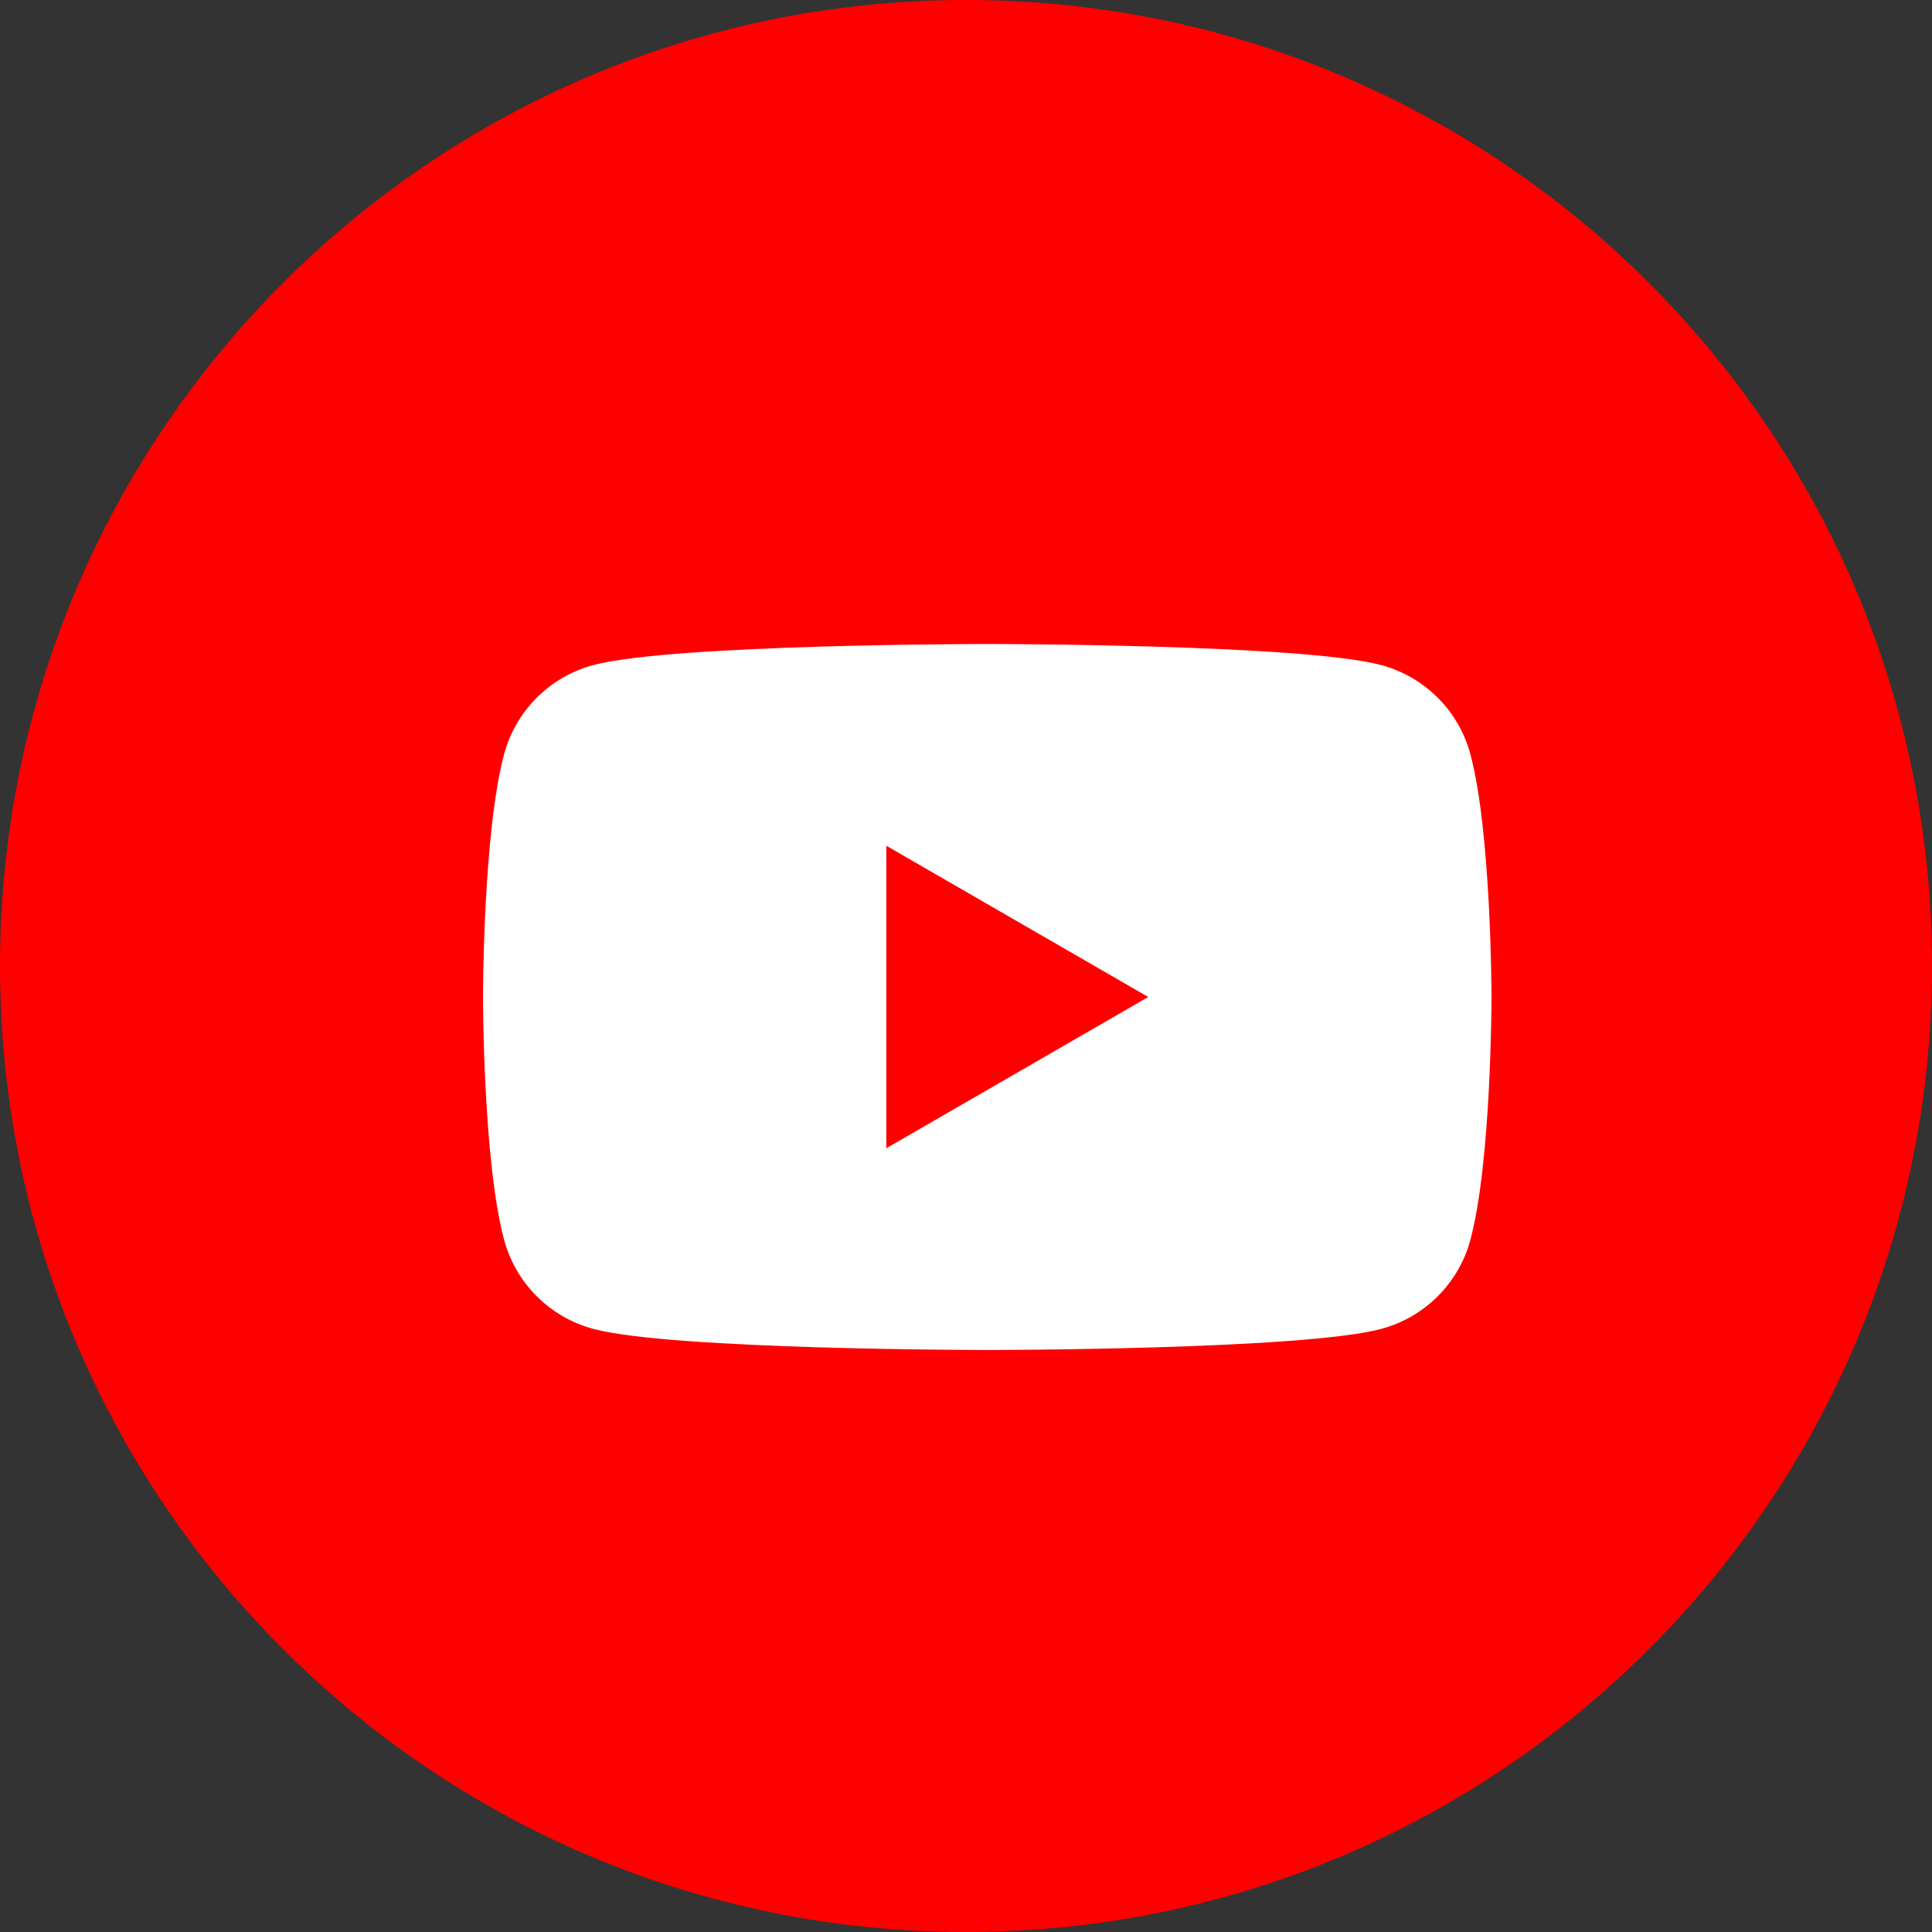
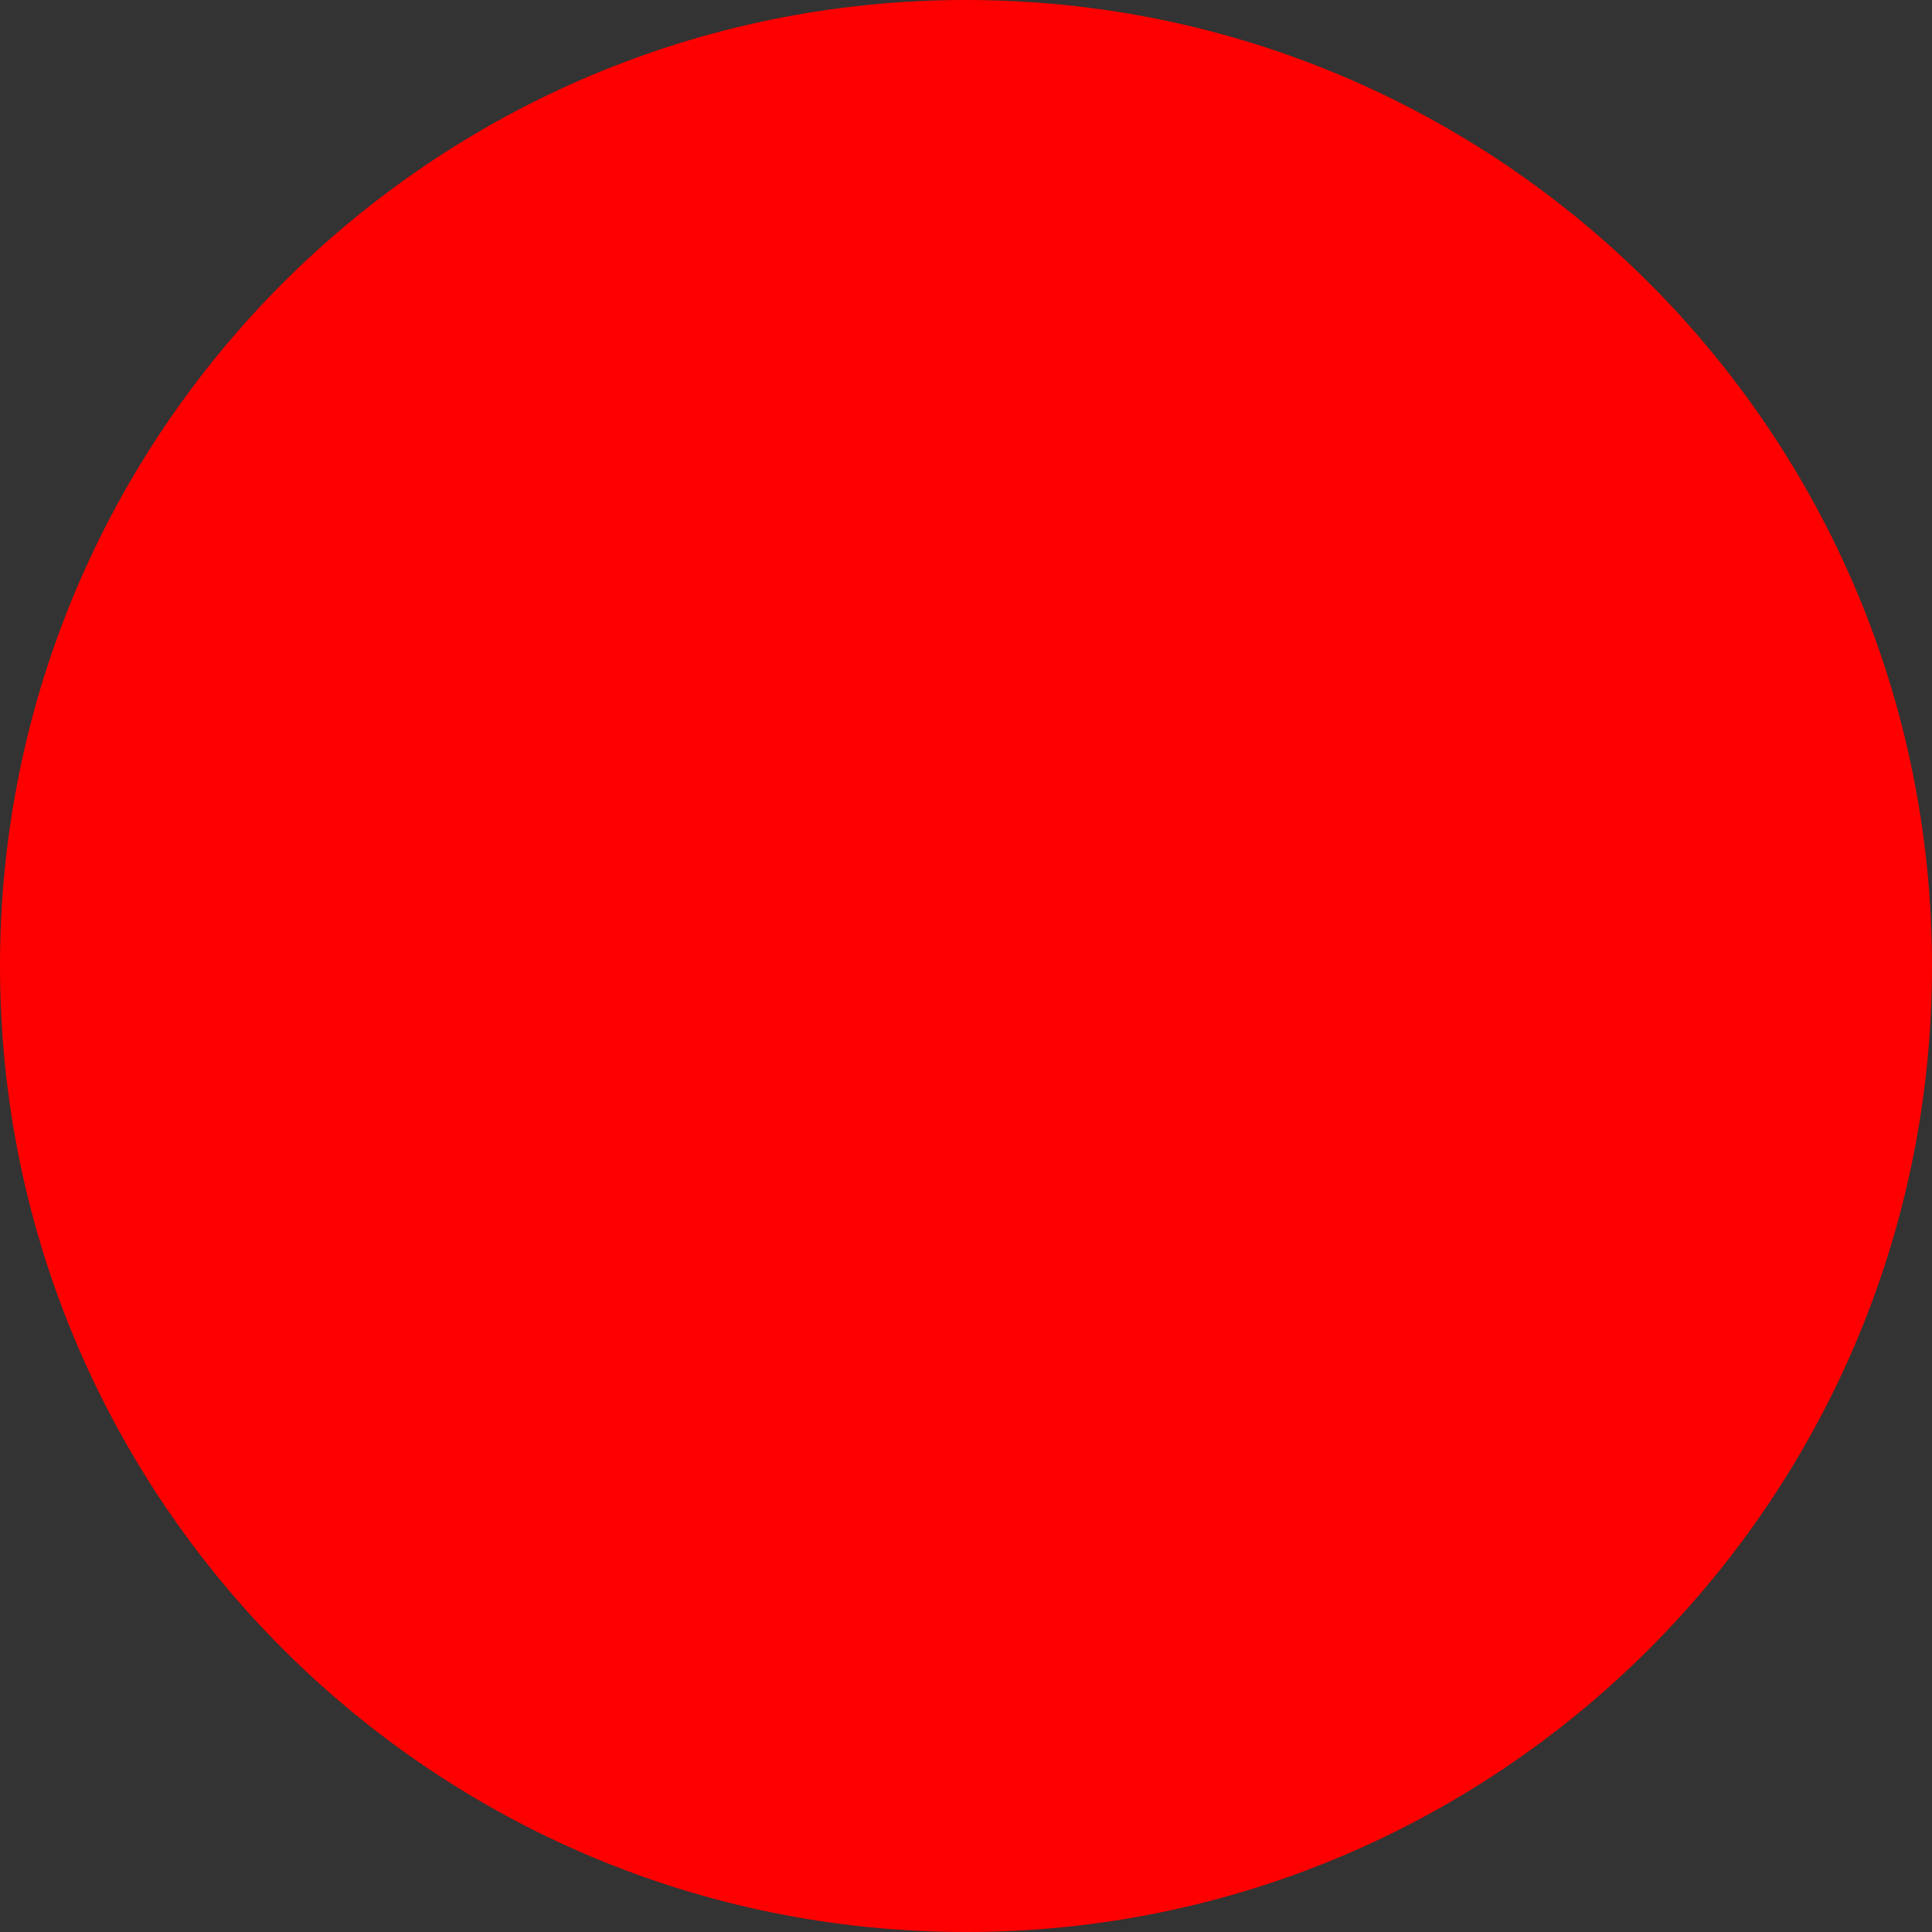
<svg xmlns="http://www.w3.org/2000/svg" width="24" height="24" viewBox="0 0 24 24" fill="none">
  <rect x="0" y="0" width="24" height="24" fill="#333333" stroke="none" />
  <path d="M12 24C18.627 24 24 18.627 24 12C24 5.373 18.627 0 12 0C5.373 0 0 5.373 0 12C0 18.627 5.373 24 12 24Z" fill="#FF0000" />
-   <path d="M18.266 9.37C18.122 8.83 17.698 8.406 17.158 8.262C16.182 8 12.264 8 12.264 8C12.264 8 8.346 8 7.37 8.262C6.83 8.406 6.406 8.83 6.262 9.37C6 10.346 6 12.385 6 12.385C6 12.385 6 14.424 6.262 15.4C6.406 15.94 6.83 16.364 7.37 16.508C8.346 16.77 12.264 16.77 12.264 16.77C12.264 16.77 16.182 16.77 17.158 16.508C17.698 16.364 18.122 15.94 18.266 15.4C18.528 14.424 18.528 12.385 18.528 12.385C18.528 12.385 18.527 10.346 18.266 9.37Z" fill="white" />
-   <path d="M11.01 14.264L14.264 12.385L11.01 10.506V14.264Z" fill="#FF0000" />
</svg>